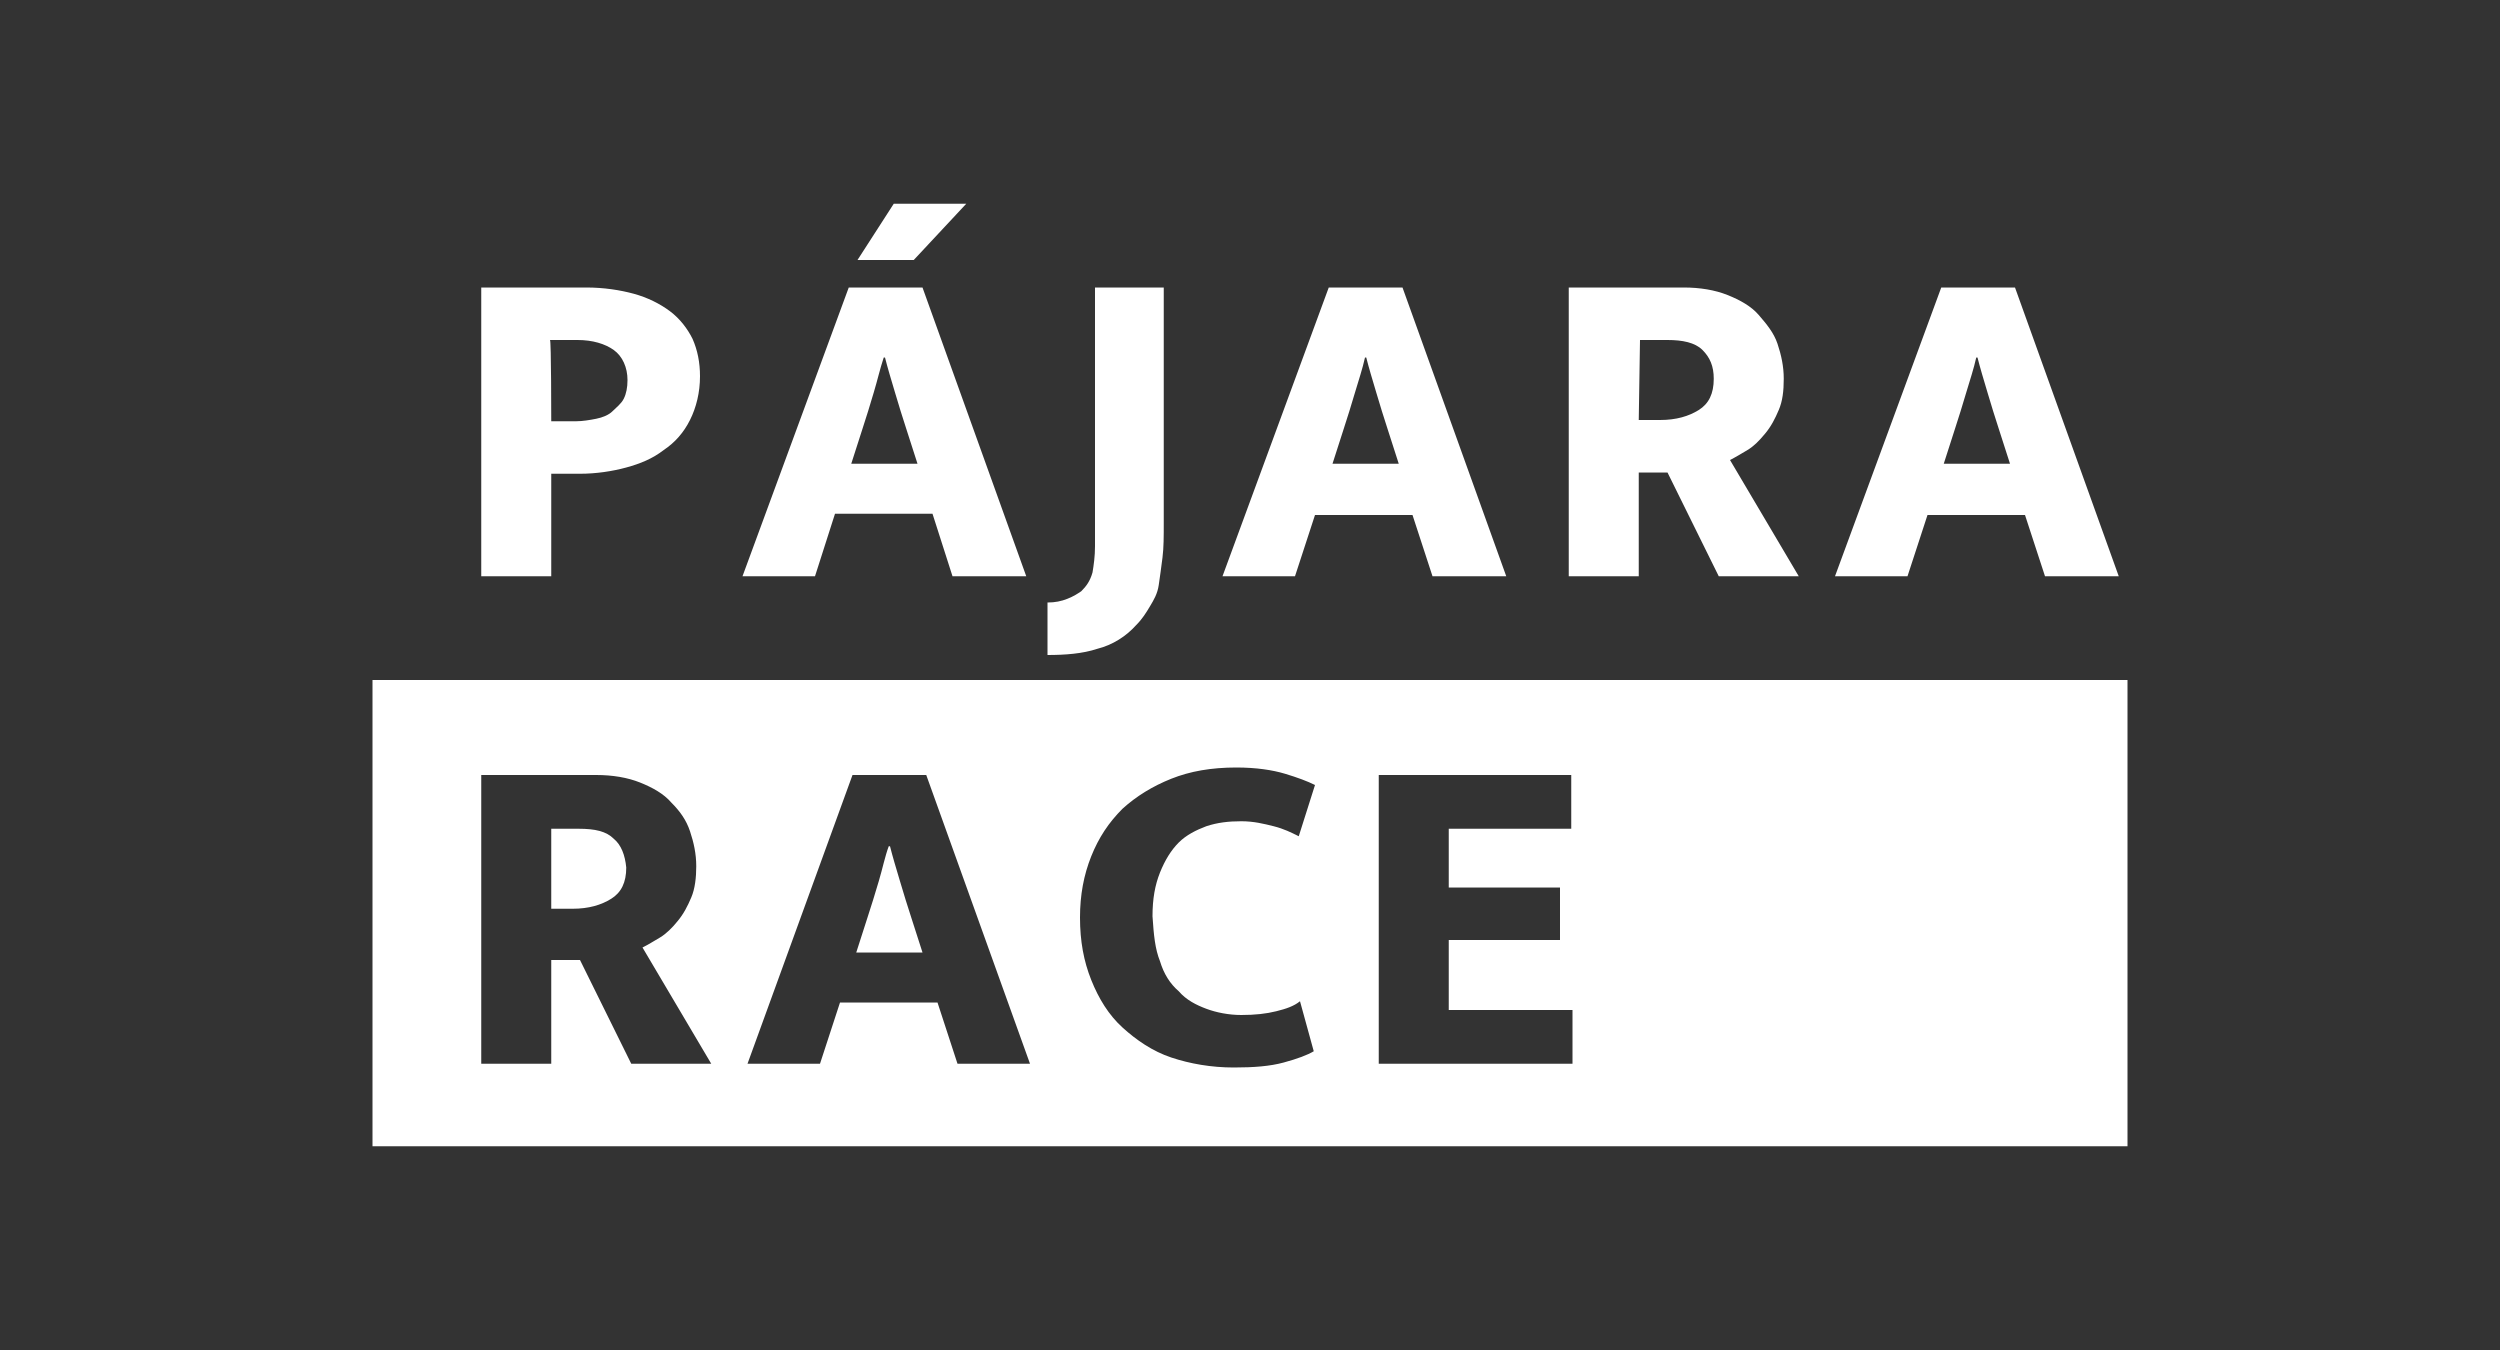
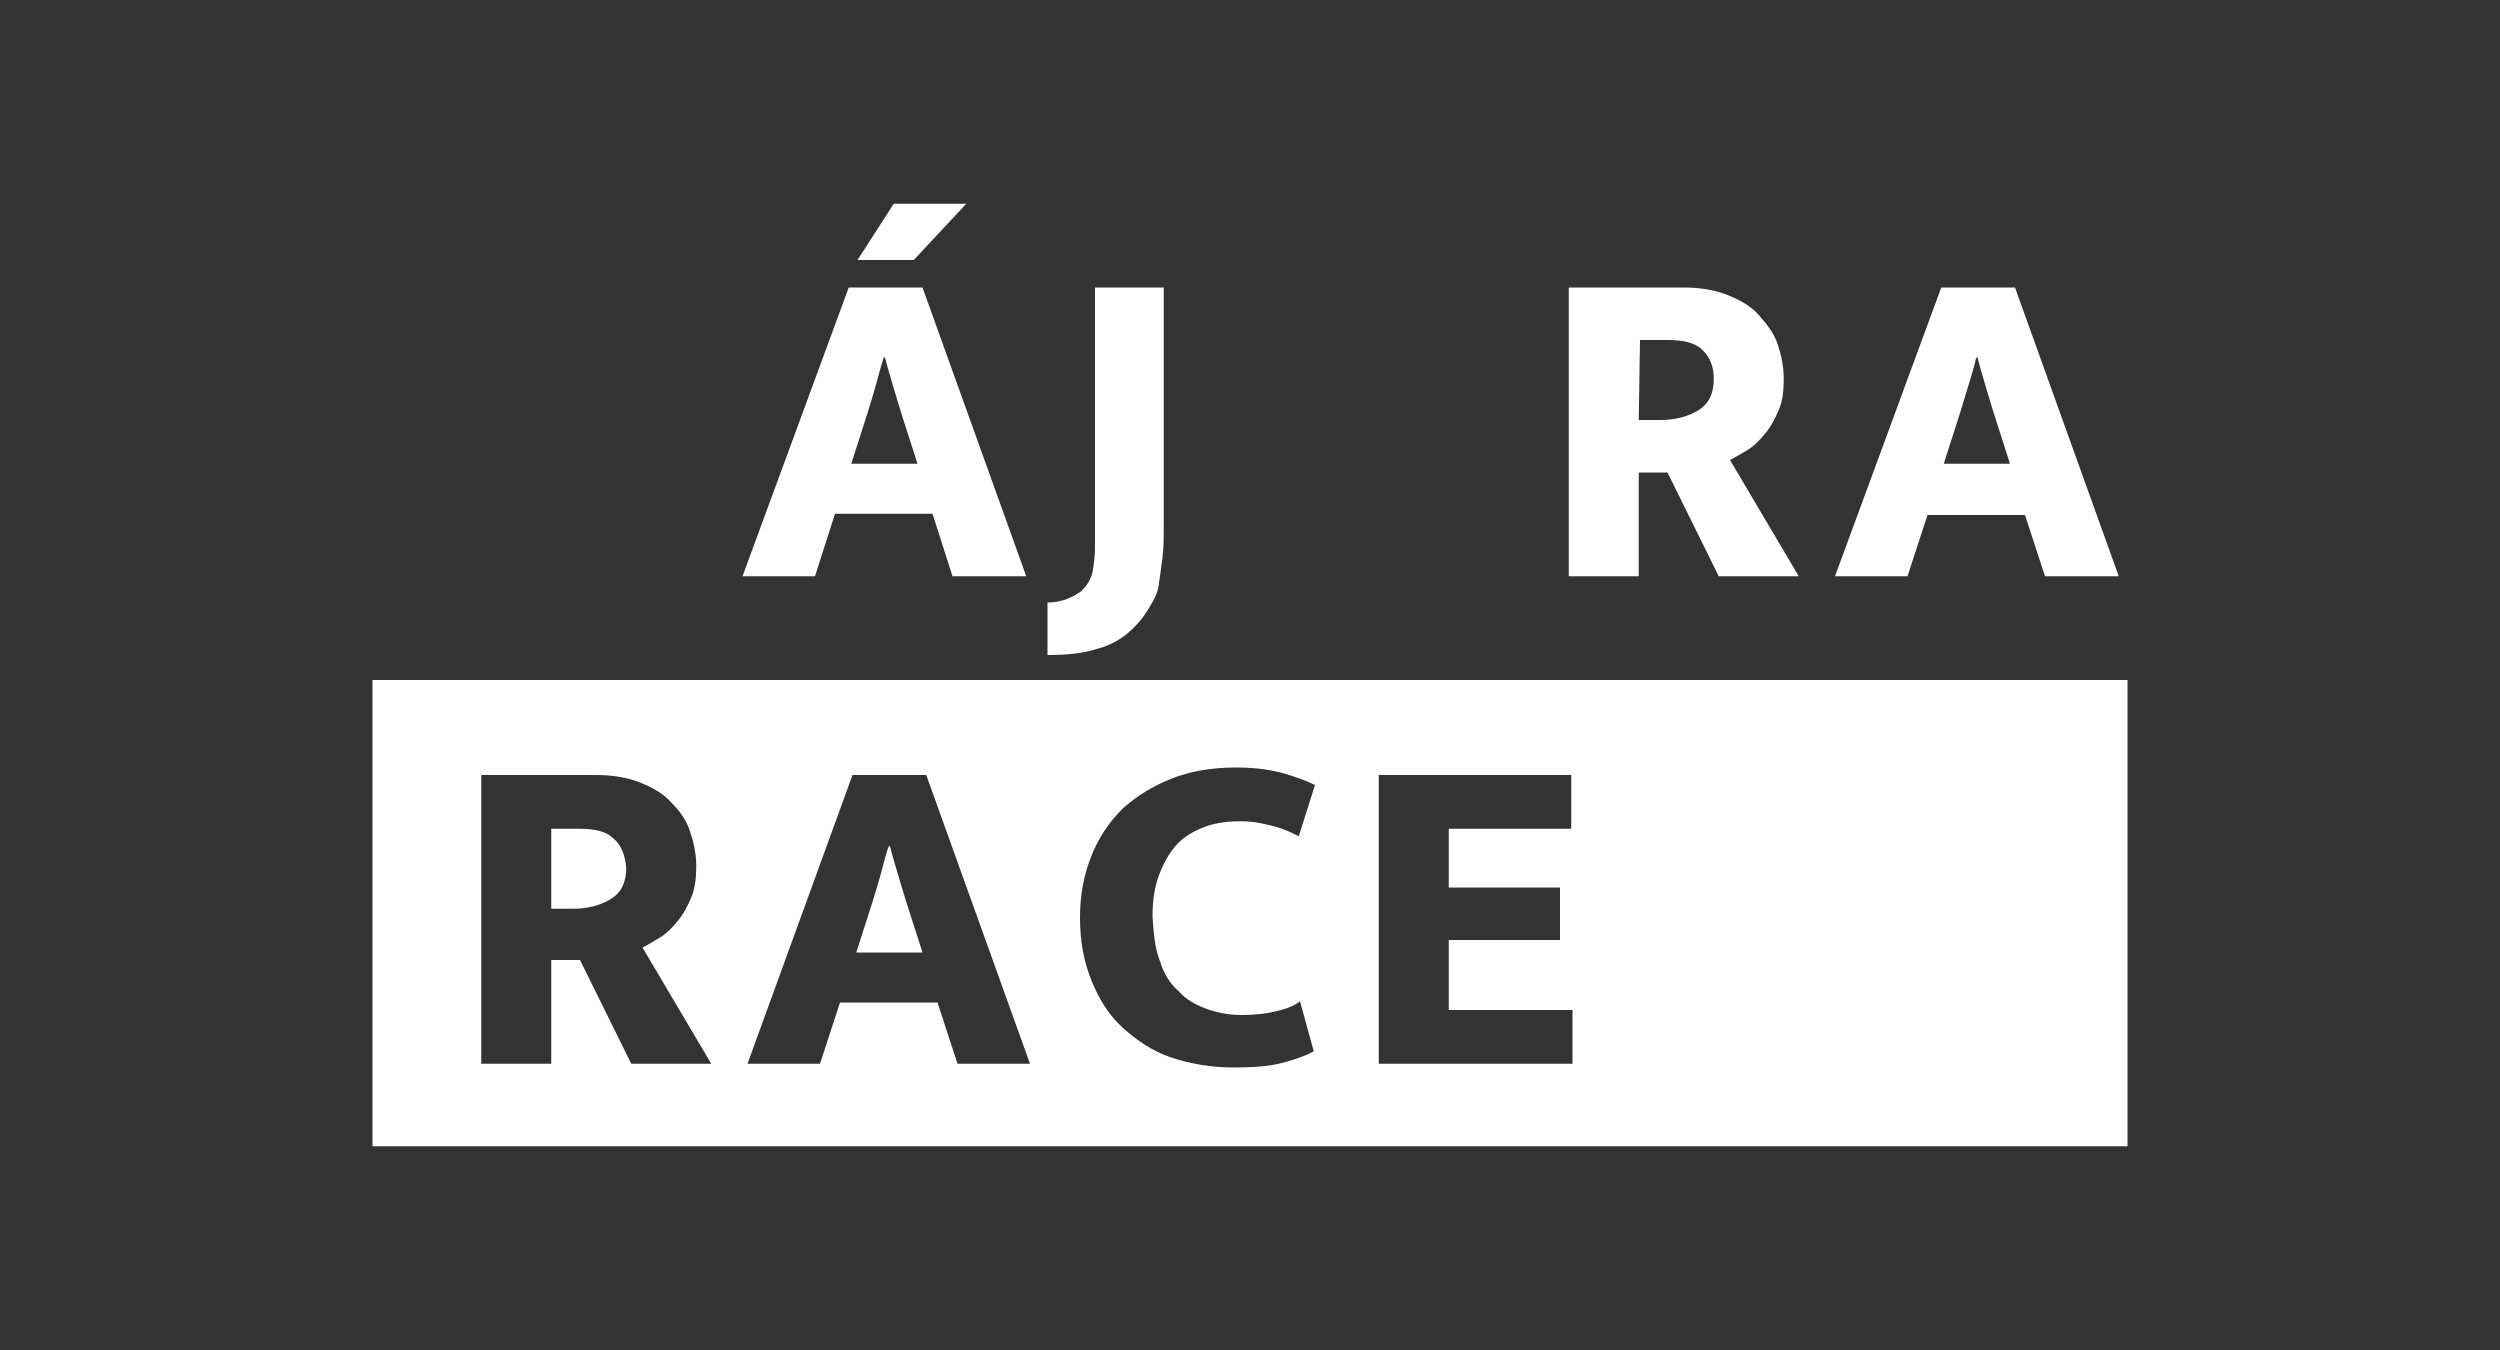
<svg xmlns="http://www.w3.org/2000/svg" version="1.1" id="Capa_1" x="0px" y="0px" viewBox="0 0 200 108" style="enable-background:new 0 0 200 108;" xml:space="preserve">
  <rect x="0" y="0" width="200" height="108" fill="#333333" stroke="none" />
  <style type="text/css">
	.st0{fill:#FFFFFF;}
</style>
  <g>
-     <path class="st0" d="M38.5,23h8.4c1.4,0,2.7,0.2,3.8,0.5c1.1,0.3,2.1,0.8,2.9,1.4c0.8,0.6,1.4,1.4,1.8,2.2c0.4,0.9,0.6,1.9,0.6,3   c0,1.3-0.3,2.5-0.8,3.5c-0.5,1-1.2,1.8-2.1,2.4c-0.9,0.7-1.9,1.1-3,1.4s-2.4,0.5-3.7,0.5h-2.3v8.2h-5.6C38.5,46.1,38.5,23,38.5,23z    M44.1,33.7h2c0.5,0,1.1-0.1,1.6-0.2c0.5-0.1,1-0.3,1.3-0.6s0.7-0.6,0.9-1c0.2-0.4,0.3-0.9,0.3-1.5c0-1-0.4-1.9-1.1-2.4   c-0.7-0.5-1.7-0.8-2.9-0.8h-2.2C44.1,27.2,44.1,33.7,44.1,33.7z" />
    <path class="st0" d="M67.9,23h5.9l8.3,23.1h-5.9l-1.6-5h-7.8l-1.6,5h-5.8L67.9,23z M68.1,37.1h5.3l-0.9-2.8   c-0.3-0.9-0.6-1.9-0.9-2.9c-0.3-1-0.6-2-0.8-2.8h-0.1c-0.3,0.9-0.5,1.8-0.8,2.8c-0.3,1-0.6,2-0.9,2.9L68.1,37.1z M73.1,20.8h-4.5   l2.9-4.5h5.8L73.1,20.8z" />
    <path class="st0" d="M93.1,23v18.9c0,1,0,1.9-0.1,2.7c-0.1,0.8-0.2,1.5-0.3,2.2S92.3,48,92,48.5c-0.3,0.5-0.6,1-1.1,1.5   c-0.8,0.9-1.9,1.6-3.1,1.9c-1.2,0.4-2.6,0.5-4,0.5v-4.2c0.6,0,1.1-0.1,1.6-0.3s0.8-0.4,1.1-0.6c0.4-0.4,0.7-0.8,0.9-1.5   c0.1-0.6,0.2-1.3,0.2-2.1V23H93.1z" />
-     <path class="st0" d="M106.3,23h5.9l8.3,23.1h-5.9l-1.6-4.9h-7.8l-1.6,4.9h-5.8L106.3,23z M106.6,37.1h5.3l-0.9-2.8   c-0.3-0.9-0.6-1.9-0.9-2.9c-0.3-1-0.6-2-0.8-2.8h-0.1c-0.2,0.9-0.5,1.8-0.8,2.8c-0.3,1-0.6,2-0.9,2.9L106.6,37.1z" />
    <path class="st0" d="M125.5,23h9.2c1.3,0,2.5,0.2,3.5,0.6c1,0.4,1.9,0.9,2.5,1.6s1.2,1.4,1.5,2.3c0.3,0.9,0.5,1.8,0.5,2.8   c0,1-0.1,1.8-0.4,2.5c-0.3,0.7-0.6,1.3-1.1,1.9s-0.9,1-1.4,1.3c-0.5,0.3-1,0.6-1.4,0.8l5.5,9.3h-6.4l-4.1-8.3h-2.3v8.3h-5.6   L125.5,23L125.5,23z M131.1,33.6h1.7c1.3,0,2.3-0.3,3.1-0.8c0.8-0.5,1.2-1.3,1.2-2.5c0-1-0.3-1.7-0.9-2.3c-0.6-0.6-1.6-0.8-2.8-0.8   h-2.2L131.1,33.6L131.1,33.6z" />
    <path class="st0" d="M155.3,23h5.9l8.3,23.1h-5.9l-1.6-4.9h-7.8l-1.6,4.9h-5.8L155.3,23z M155.5,37.1h5.3l-0.9-2.8   c-0.3-0.9-0.6-1.9-0.9-2.9c-0.3-1-0.6-2-0.8-2.8h-0.1c-0.2,0.9-0.5,1.8-0.8,2.8c-0.3,1-0.6,2-0.9,2.9L155.5,37.1z" />
    <path class="st0" d="M72,70.5c-0.3-1-0.6-2-0.8-2.8h-0.1c-0.3,0.8-0.5,1.8-0.8,2.8c-0.3,1-0.6,2-0.9,2.9l-0.9,2.8h5.3l-0.9-2.8   C72.6,72.5,72.3,71.5,72,70.5" />
    <path class="st0" d="M49.1,67.1c-0.6-0.6-1.5-0.8-2.8-0.8h-2.2v6.4h1.7c1.3,0,2.3-0.3,3.1-0.8c0.8-0.5,1.2-1.3,1.2-2.5   C50,68.4,49.7,67.6,49.1,67.1" />
    <path class="st0" d="M29.8,91.7h140.4V54.4H29.8V91.7z M50.5,85.1l-4.1-8.3h-2.3v8.3h-5.6V62h9.2c1.3,0,2.5,0.2,3.5,0.6   c1,0.4,1.9,0.9,2.5,1.6c0.7,0.7,1.2,1.4,1.5,2.3s0.5,1.8,0.5,2.8c0,0.9-0.1,1.8-0.4,2.5s-0.6,1.3-1.1,1.9c-0.4,0.5-0.9,1-1.4,1.3   c-0.5,0.3-1,0.6-1.4,0.8l5.5,9.3L50.5,85.1L50.5,85.1z M76.6,85.1L75,80.2h-7.8l-1.6,4.9h-5.8l8.4-23.1h5.9l8.3,23.1H76.6z    M92.8,76.9c0.3,1,0.8,1.8,1.5,2.4c0.6,0.7,1.4,1.1,2.2,1.4c0.8,0.3,1.8,0.5,2.8,0.5c1.1,0,2-0.1,2.8-0.3c0.8-0.2,1.4-0.4,1.9-0.8   l1.1,4c-0.5,0.3-1.3,0.6-2.4,0.9c-1.1,0.3-2.4,0.4-4,0.4c-1.8,0-3.5-0.3-5-0.8s-2.8-1.4-3.9-2.4c-1.1-1-1.9-2.3-2.5-3.8   c-0.6-1.5-0.9-3.1-0.9-5c0-1.8,0.3-3.4,0.9-4.9c0.6-1.5,1.4-2.7,2.5-3.8c1.1-1,2.4-1.8,3.9-2.4c1.5-0.6,3.2-0.9,5.2-0.9   c1.6,0,2.9,0.2,3.9,0.5c1,0.3,1.8,0.6,2.4,0.9l-1.3,4.1c-0.6-0.3-1.2-0.6-2-0.8c-0.8-0.2-1.6-0.4-2.6-0.4c-1,0-1.9,0.1-2.8,0.4   c-0.8,0.3-1.6,0.7-2.2,1.3c-0.6,0.6-1.1,1.4-1.5,2.4c-0.4,1-0.6,2.1-0.6,3.5C92.3,74.8,92.4,75.9,92.8,76.9 M125.8,85.1h-15.5V62   h15.4v4.3h-9.8V71h8.9v4.2h-8.9v5.6h9.9L125.8,85.1L125.8,85.1z" />
  </g>
</svg>